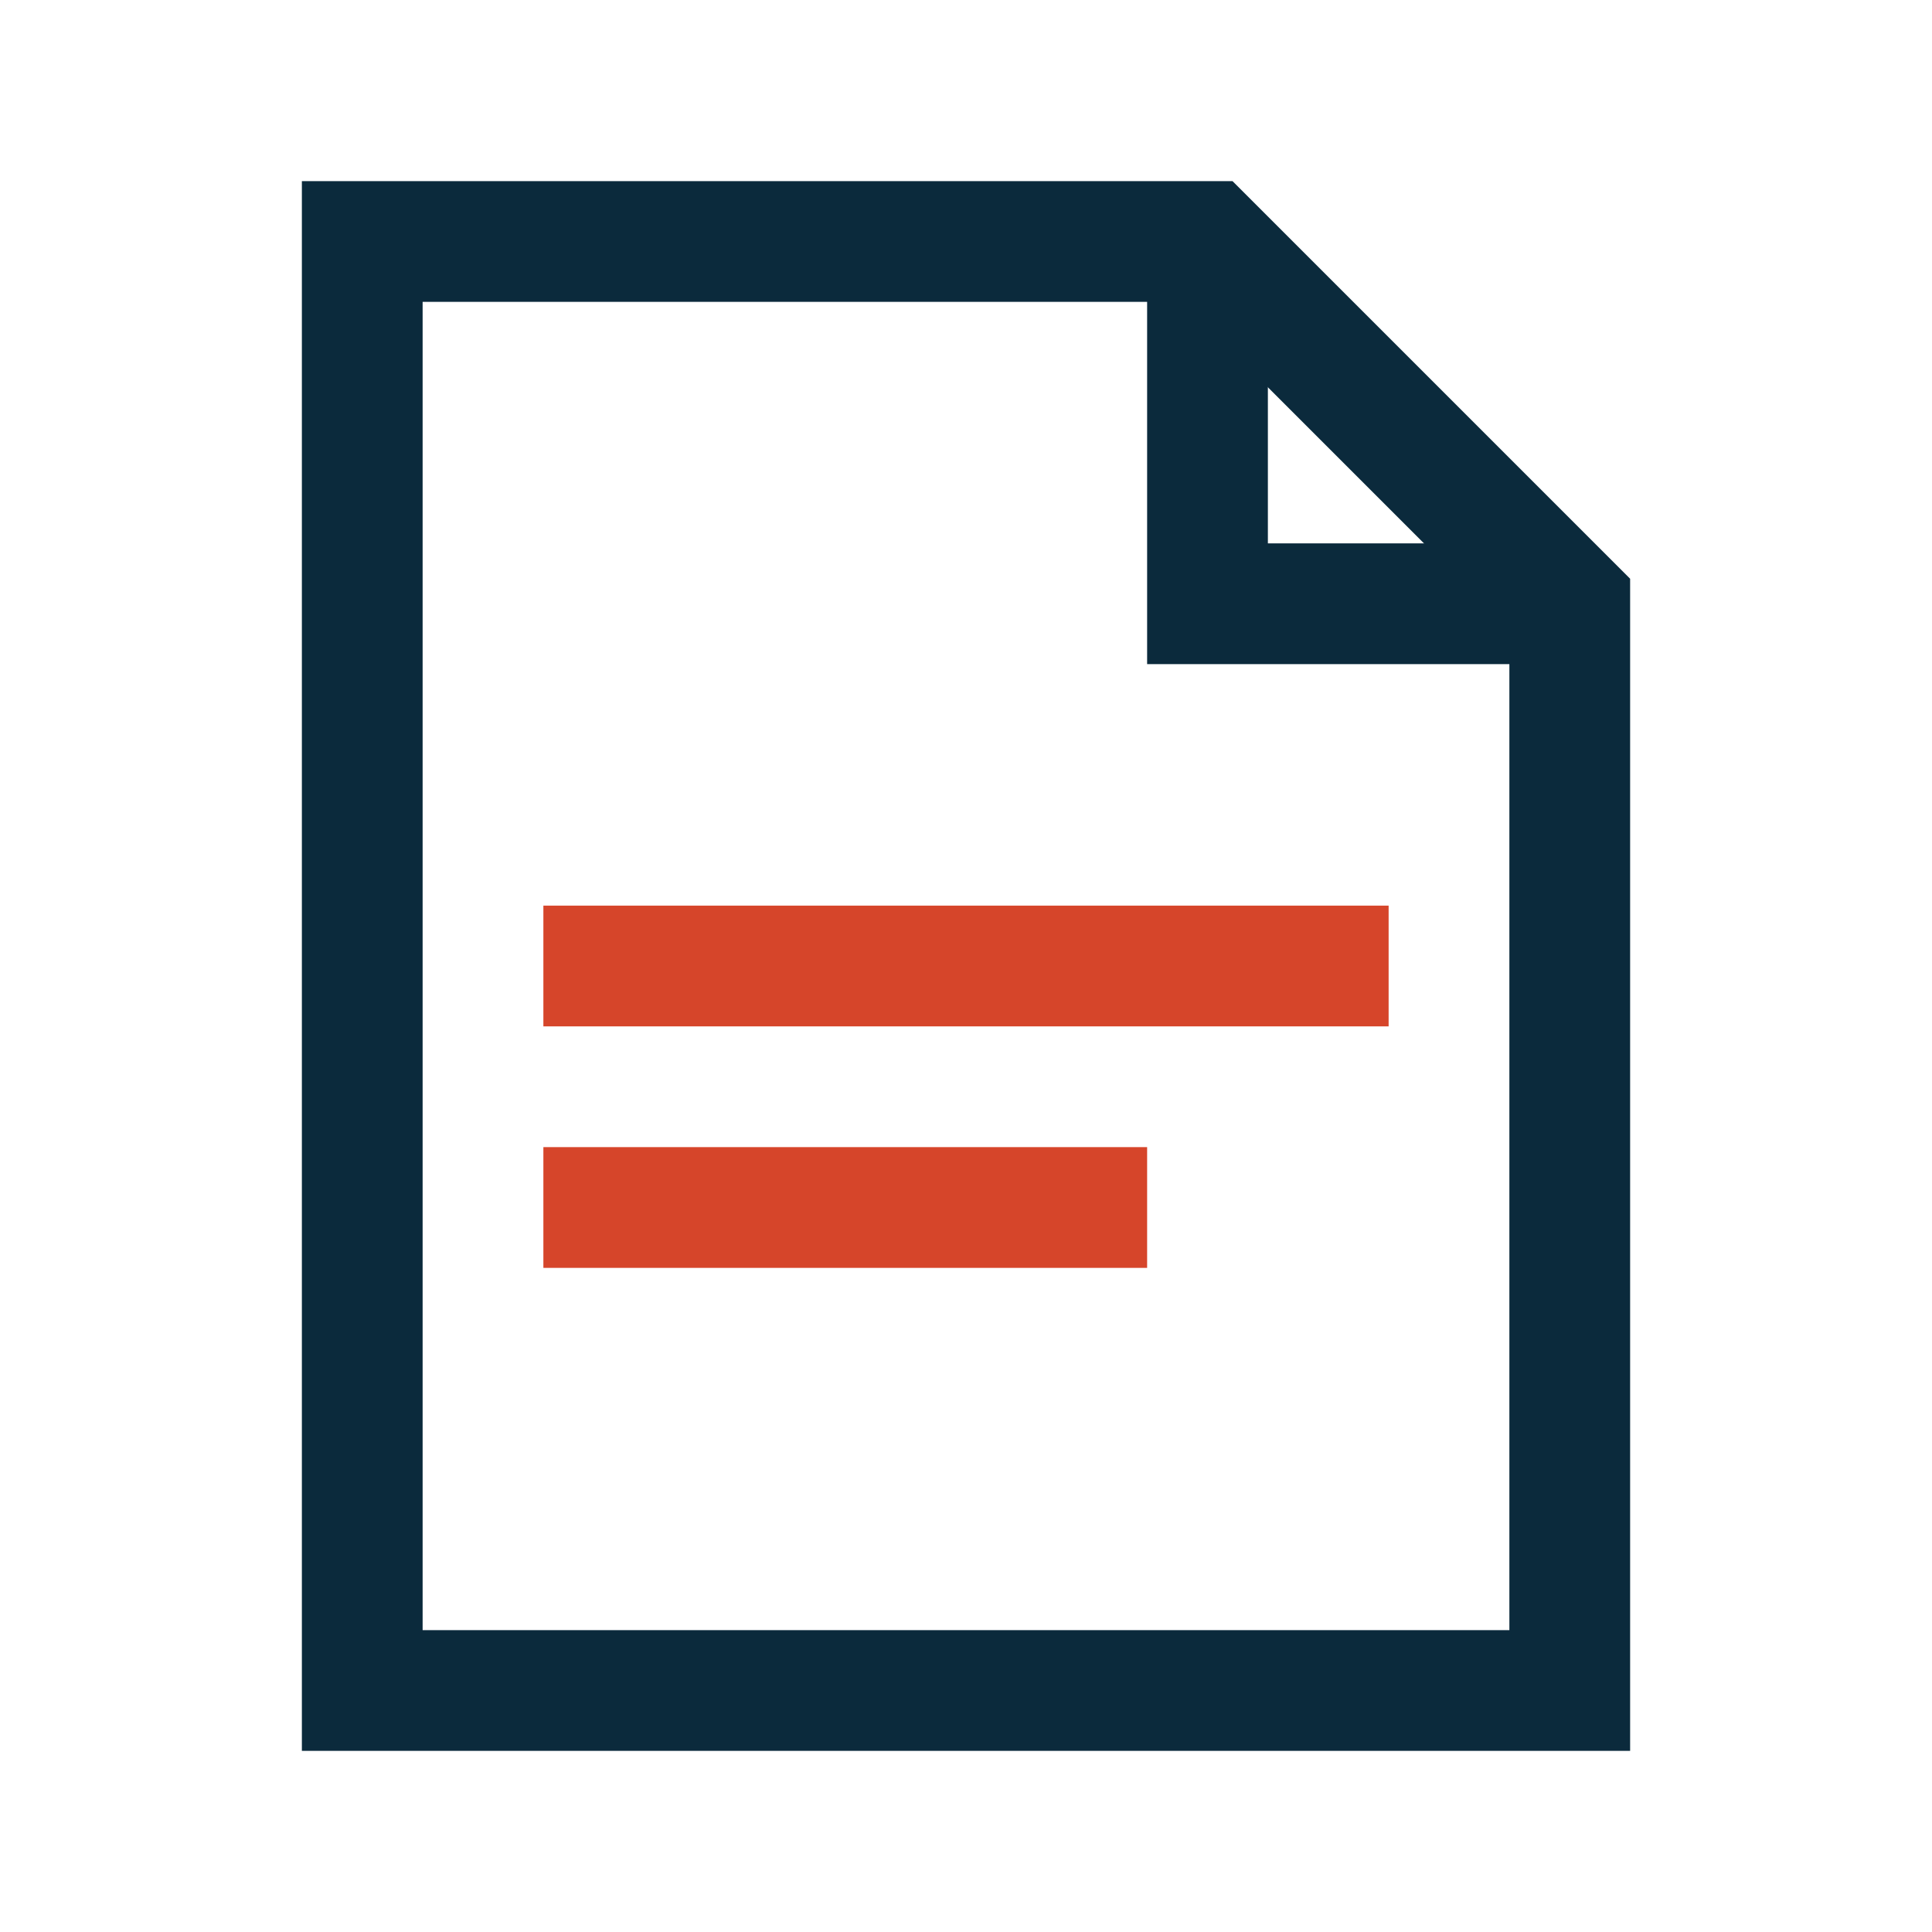
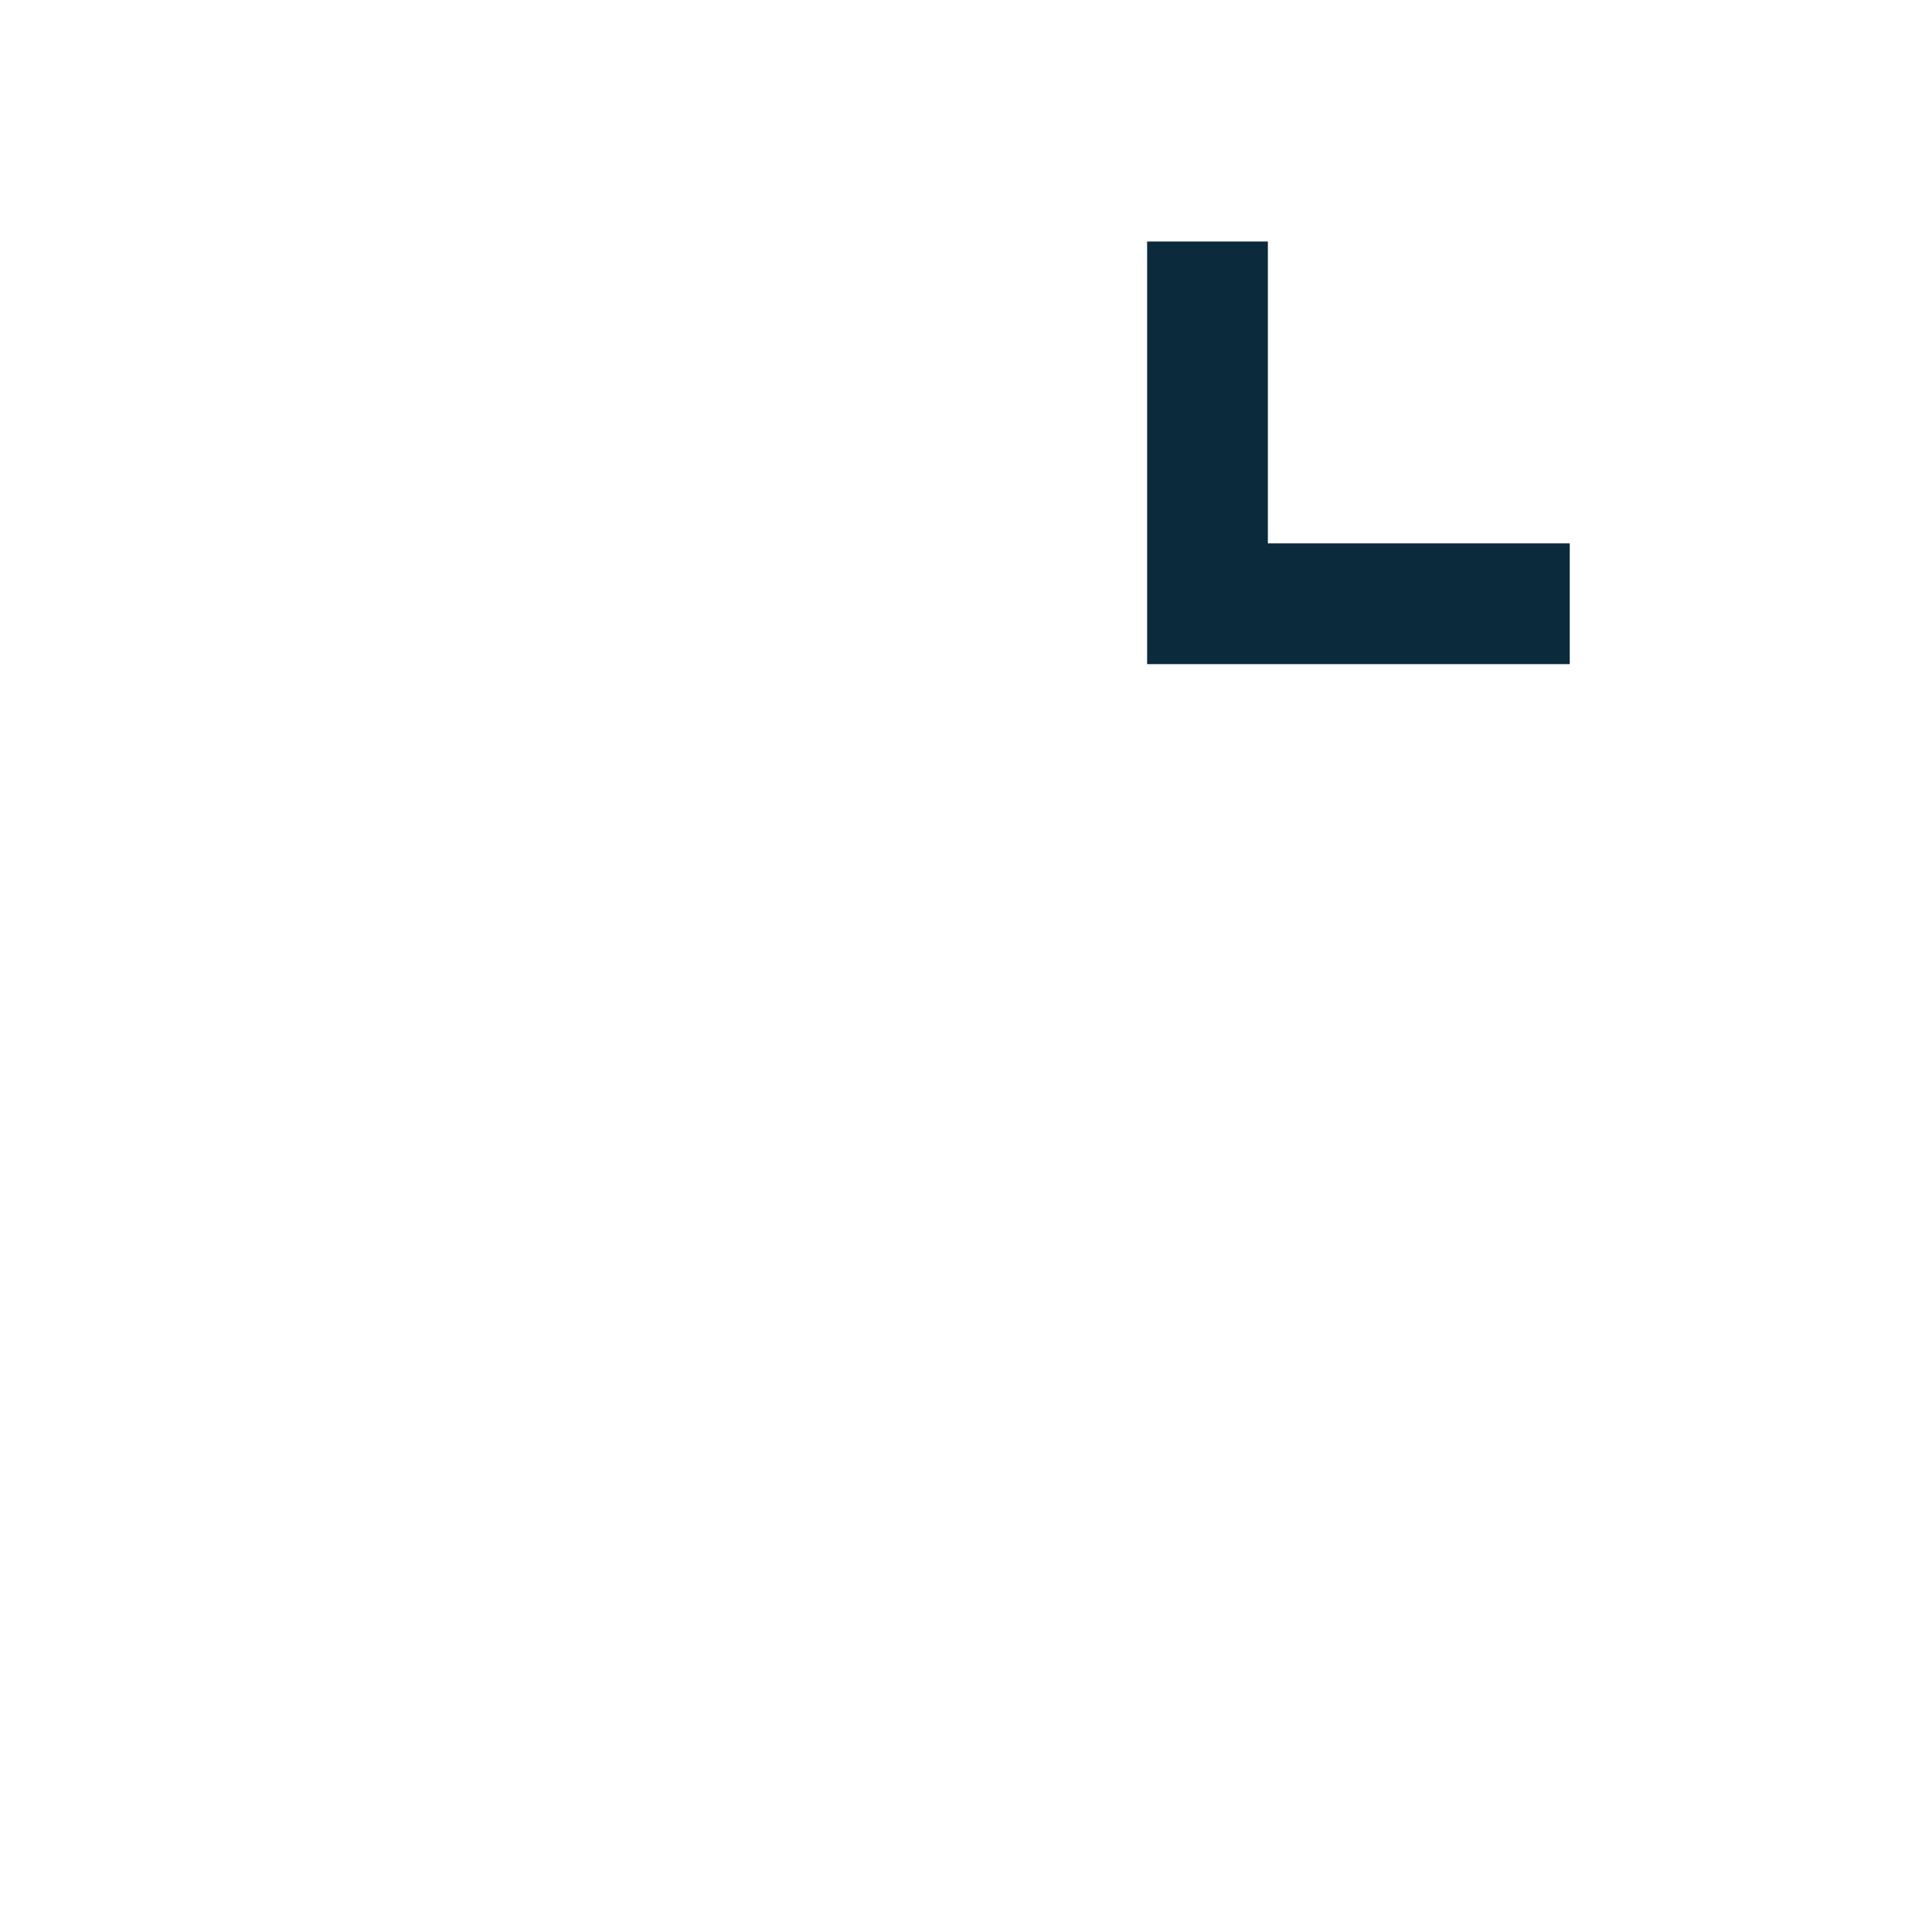
<svg xmlns="http://www.w3.org/2000/svg" width="32" height="32" viewBox="0 0 32 32">
-   <path d="M6 4h14l6 6v18H6z" fill="none" stroke="#0B2A3C" stroke-width="2" />
  <path d="M20 4v6h6" fill="none" stroke="#0B2A3C" stroke-width="2" />
-   <path d="M9 16h14M9 20h10" fill="none" stroke="#D6452A" stroke-width="2" />
</svg>